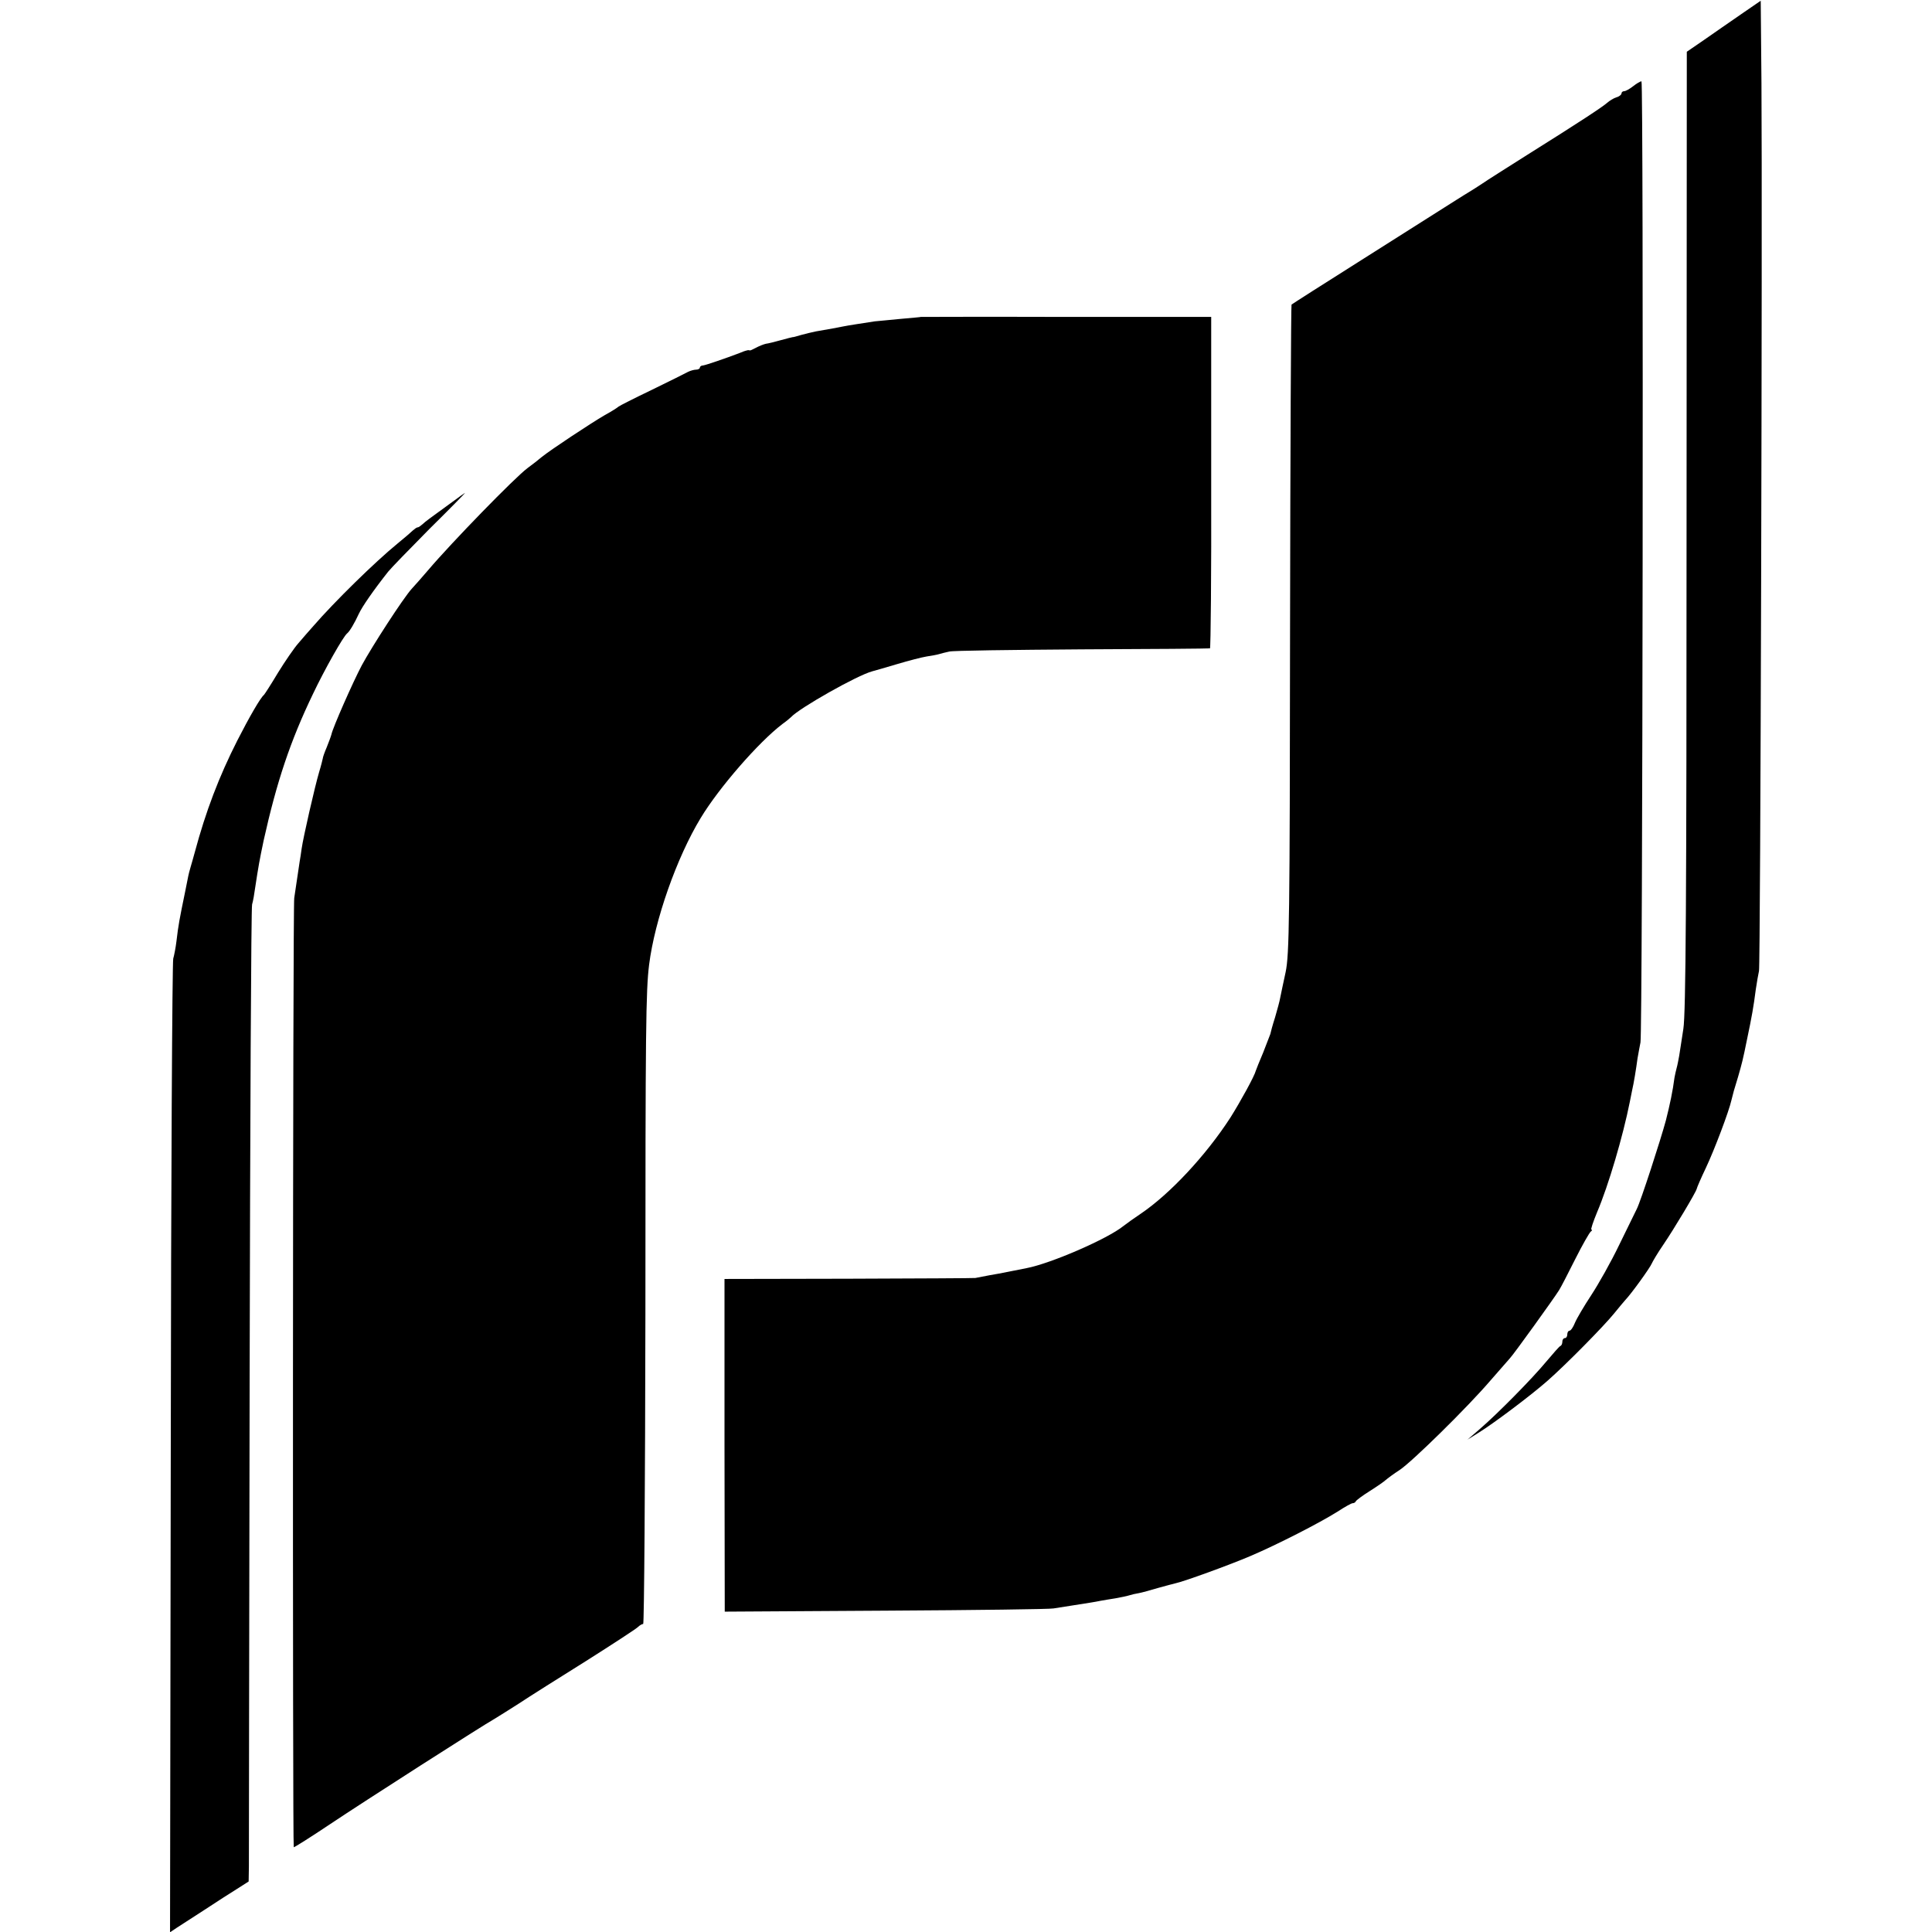
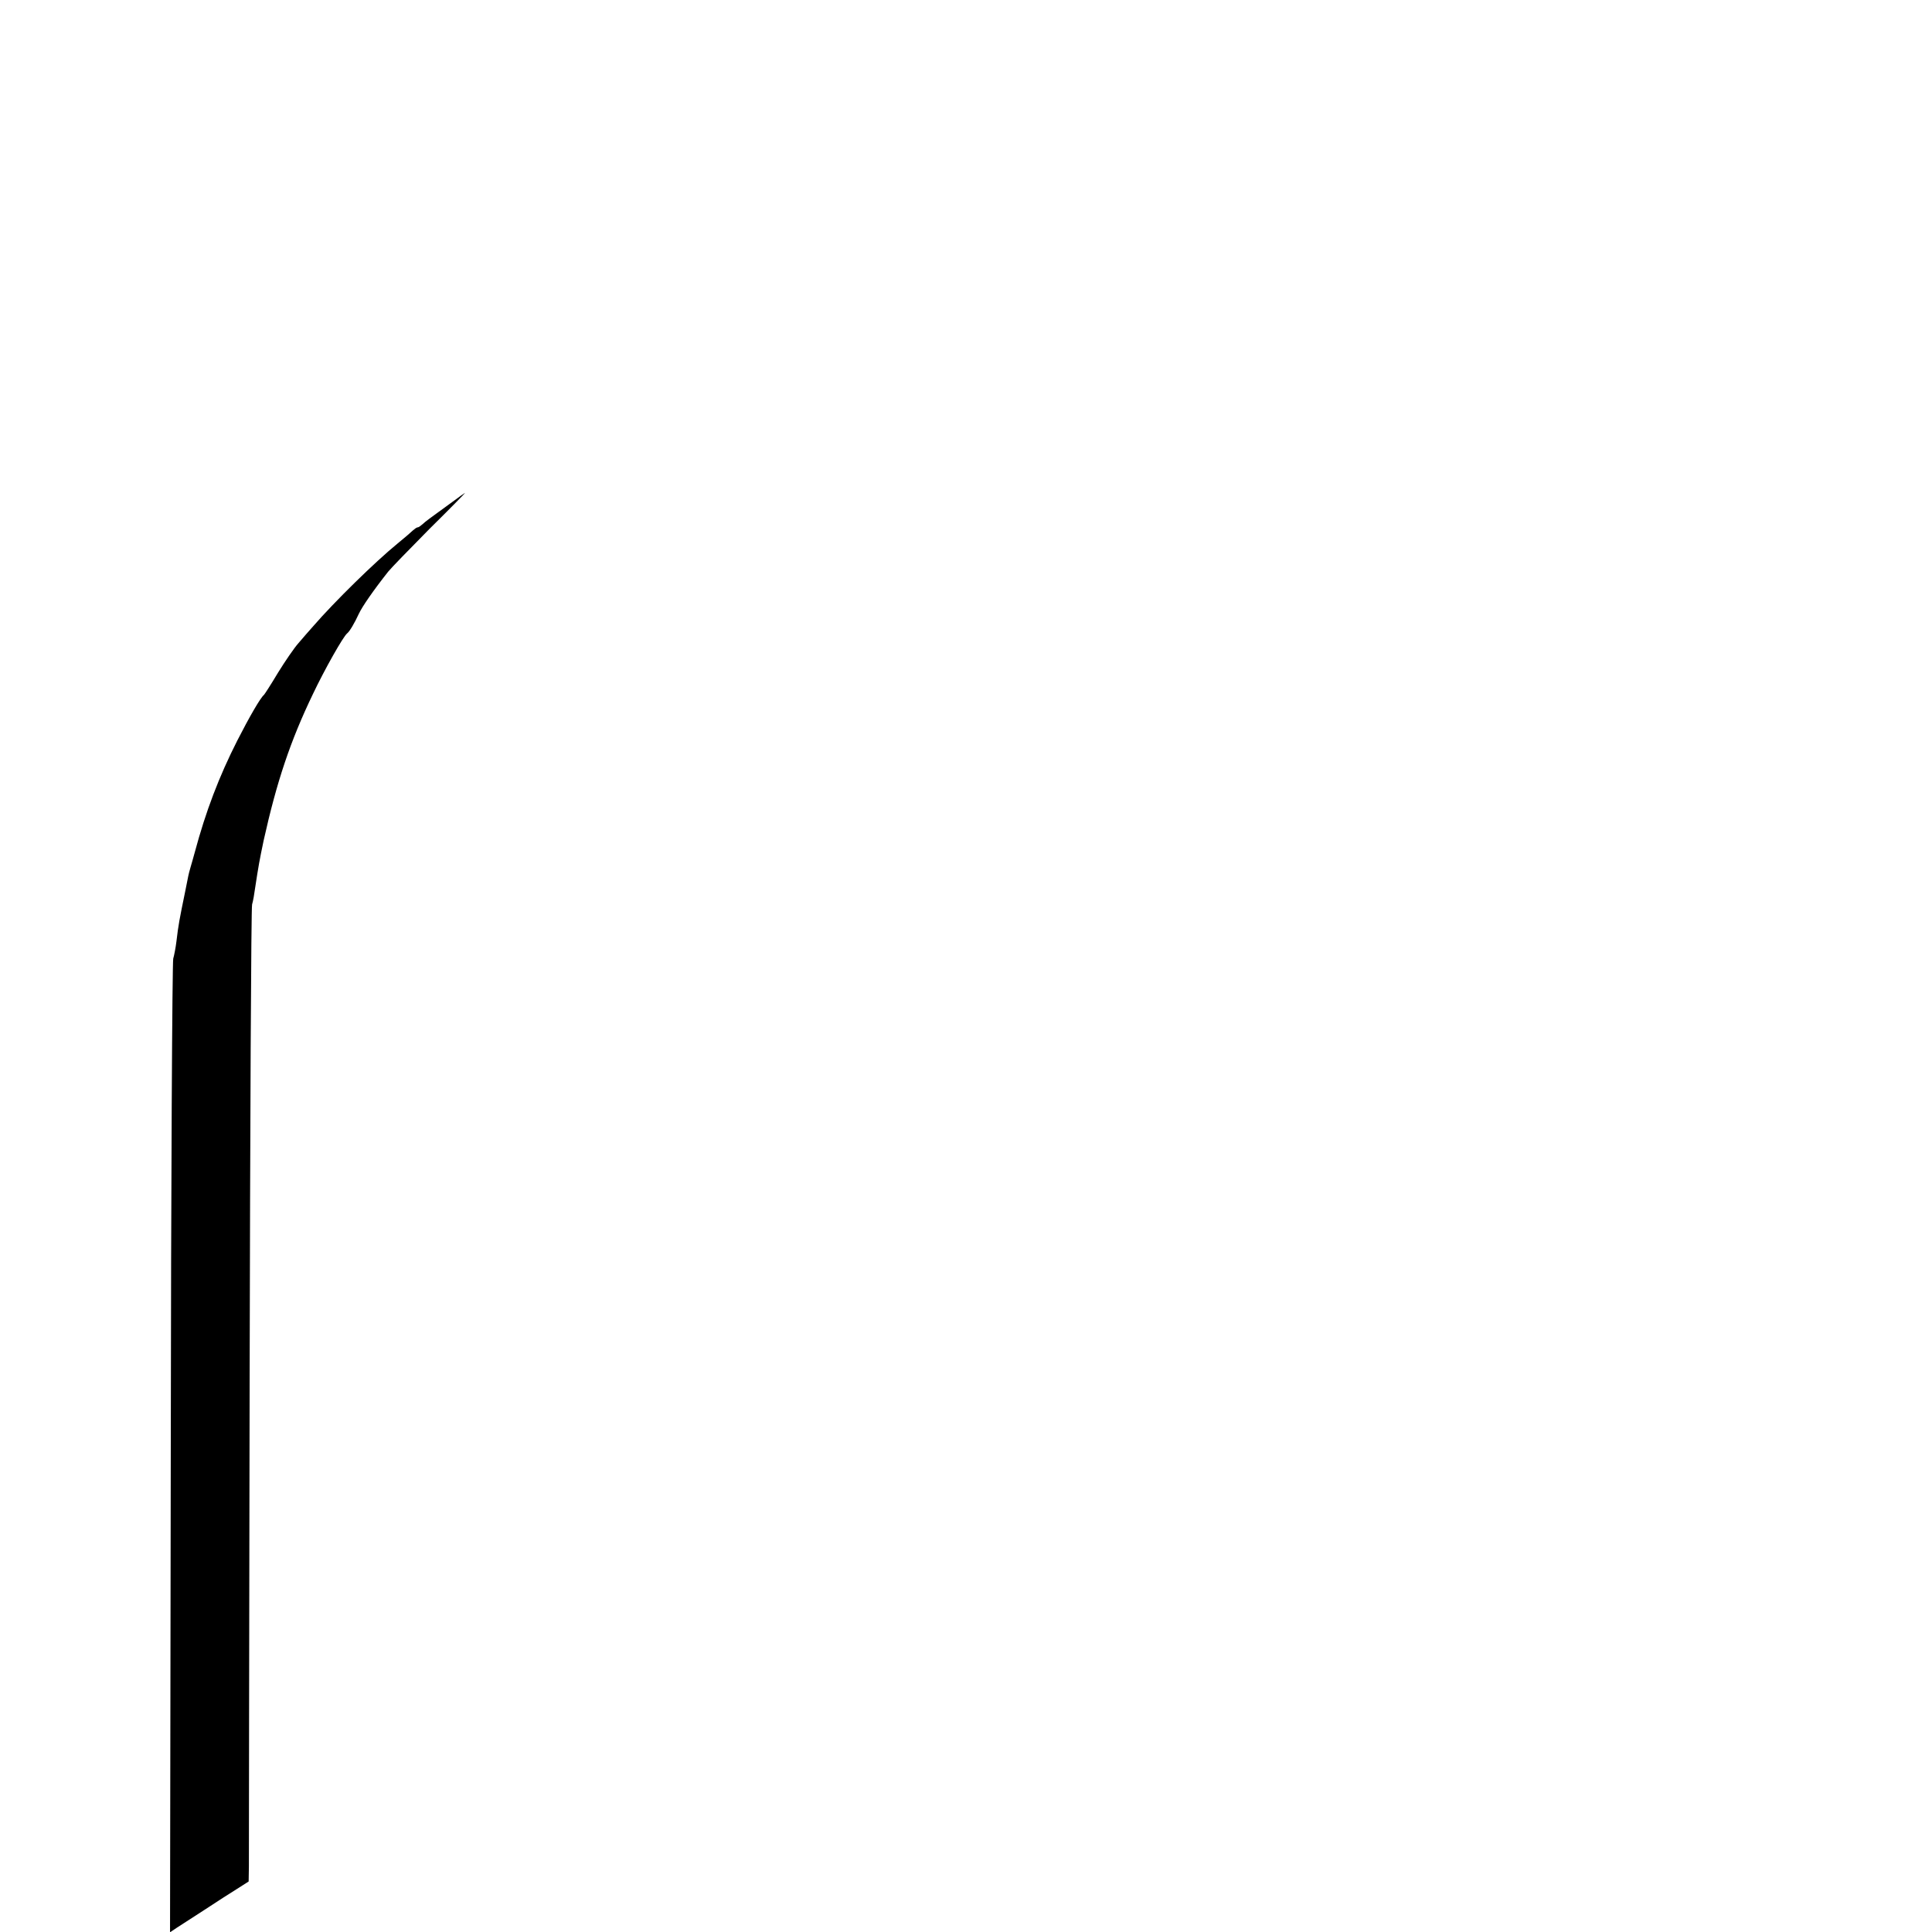
<svg xmlns="http://www.w3.org/2000/svg" version="1.0" width="784pt" height="784pt" viewBox="0 0 784 784" preserveAspectRatio="xMidYMid meet">
  <g transform="translate(0,784) scale(0.1,-0.1)" fill="#000000" stroke="none">
-     <path d="M7065 7782 c-44 -30 -111 -77 -150 -104 l-70 -48 -1 -1942 c0 -1497 -3 -1961 -13 -2023 -7 -44 -14 -93 -17 -110 -3 -16 -7 -38 -10 -48 -3 -11 -7 -29 -9 -40 -7 -54 -18 -107 -35 -174 -21 -78 -102 -328 -118 -359 -5 -10 -37 -76 -71 -145 -33 -69 -85 -161 -114 -205 -29 -44 -59 -95 -66 -112 -7 -18 -17 -32 -22 -32 -5 0 -9 -7 -9 -15 0 -8 -4 -15 -10 -15 -5 0 -10 -6 -10 -14 0 -8 -3 -16 -8 -18 -4 -1 -29 -30 -57 -63 -57 -69 -197 -211 -270 -274 l-50 -43 45 28 c60 37 212 151 280 211 74 65 227 220 270 273 19 24 40 48 45 54 25 26 102 133 108 149 4 9 24 43 46 75 45 66 132 212 136 227 1 6 18 45 38 87 34 72 93 228 103 273 8 32 9 37 27 95 16 56 19 66 37 155 19 90 26 130 35 200 4 28 10 61 13 75 6 26 14 3021 10 3601 l-3 336 -80 -55z" />
-     <path d="M6627 7490 c-14 -11 -30 -20 -36 -20 -6 0 -11 -4 -11 -9 0 -5 -9 -13 -21 -16 -12 -4 -28 -14 -37 -22 -19 -17 -110 -77 -327 -213 -82 -52 -163 -103 -180 -115 -16 -11 -39 -25 -50 -32 -22 -13 -47 -29 -440 -278 -154 -97 -282 -179 -284 -181 -2 -2 -5 -594 -6 -1316 -1 -1183 -3 -1321 -18 -1393 -10 -44 -19 -91 -22 -104 -2 -13 -12 -49 -21 -80 -10 -31 -18 -61 -19 -67 -2 -5 -15 -39 -29 -75 -15 -35 -28 -68 -30 -74 -5 -21 -61 -123 -103 -190 -99 -153 -245 -310 -365 -391 -24 -16 -55 -38 -69 -49 -64 -52 -294 -152 -393 -171 -29 -6 -90 -18 -96 -19 -3 -1 -27 -5 -55 -10 -27 -5 -53 -10 -57 -11 -5 -1 -235 -2 -513 -3 l-505 -1 0 -675 1 -675 657 4 c361 2 666 6 677 9 11 2 43 7 70 11 70 11 97 15 121 20 12 2 39 7 60 10 22 4 47 9 56 12 9 3 26 7 39 9 12 2 47 12 78 21 31 9 63 17 71 19 34 7 221 75 305 111 108 46 280 134 353 180 29 19 56 34 61 34 5 0 11 3 13 8 2 4 27 23 56 41 30 19 59 39 65 45 7 6 32 25 57 41 52 35 276 255 370 365 36 41 71 81 77 88 14 14 181 246 200 277 7 11 36 67 65 125 29 58 58 108 63 112 6 4 7 8 3 8 -4 0 7 32 23 71 46 108 105 308 133 449 3 14 7 34 9 45 7 30 16 85 22 130 4 22 9 51 12 65 9 38 13 3900 4 3900 -5 0 -20 -9 -34 -20z" />
-     <path d="M3737 6554 c-1 -1 -38 -4 -82 -8 -44 -4 -91 -9 -105 -10 -51 -8 -106 -16 -130 -21 -23 -5 -48 -9 -110 -20 -14 -3 -40 -9 -58 -14 -18 -5 -33 -10 -35 -9 -1 0 -22 -5 -47 -12 -25 -7 -53 -14 -62 -15 -9 -2 -27 -9 -40 -16 -13 -7 -24 -12 -25 -11 -2 1 -5 1 -8 1 -13 -3 -21 -6 -35 -12 -55 -21 -137 -49 -147 -50 -7 0 -13 -4 -13 -9 0 -4 -7 -8 -15 -8 -8 0 -23 -4 -33 -9 -9 -5 -75 -38 -147 -73 -71 -34 -132 -65 -135 -68 -3 -3 -27 -19 -55 -34 -60 -35 -220 -141 -256 -170 -14 -12 -40 -32 -59 -46 -52 -39 -307 -301 -403 -414 -23 -27 -53 -61 -66 -75 -34 -37 -162 -235 -203 -311 -36 -68 -118 -254 -123 -280 -2 -8 -11 -32 -19 -52 -9 -21 -16 -41 -16 -45 -1 -5 -7 -30 -15 -56 -17 -57 -65 -267 -71 -311 -2 -17 -6 -40 -8 -52 -2 -12 -7 -45 -11 -74 -4 -29 -9 -62 -11 -74 -6 -23 -7 -3846 -2 -3852 2 -1 69 41 148 94 136 91 615 398 670 429 14 8 57 36 97 61 39 26 161 103 270 171 109 69 204 131 211 138 7 7 17 13 22 13 4 0 8 566 9 1258 0 1171 2 1310 15 1417 23 182 112 435 209 595 74 123 236 309 332 382 17 12 32 25 35 28 34 37 269 170 330 186 8 2 53 15 100 29 47 14 101 28 120 31 19 3 43 7 52 10 9 3 27 7 40 10 13 4 255 7 538 9 283 1 517 3 520 4 3 0 6 303 5 673 l0 672 -588 0 c-324 1 -589 0 -590 0z" />
    <path d="M1834 5802 c-98 -71 -106 -77 -119 -89 -8 -7 -16 -13 -20 -13 -4 0 -12 -6 -19 -12 -7 -7 -35 -31 -62 -53 -93 -76 -257 -237 -342 -335 -17 -19 -45 -51 -61 -70 -17 -19 -54 -73 -83 -120 -28 -47 -54 -87 -57 -90 -14 -11 -60 -91 -108 -185 -74 -146 -128 -287 -173 -455 -5 -19 -13 -46 -17 -60 -4 -14 -8 -29 -9 -35 -1 -5 -7 -35 -13 -65 -23 -112 -27 -132 -35 -200 -3 -25 -9 -56 -13 -70 -4 -14 -9 -908 -10 -1988 l-3 -1963 27 18 c16 10 66 43 113 73 47 31 106 69 132 85 l47 30 1 60 c0 33 1 920 3 1970 2 1051 6 1921 10 1935 4 13 9 42 12 65 14 92 18 114 35 195 53 238 108 403 200 594 46 97 123 234 139 246 10 8 30 42 47 79 14 30 59 95 119 171 11 14 86 91 167 173 82 81 147 147 145 147 -1 0 -25 -17 -53 -38z" />
  </g>
</svg>